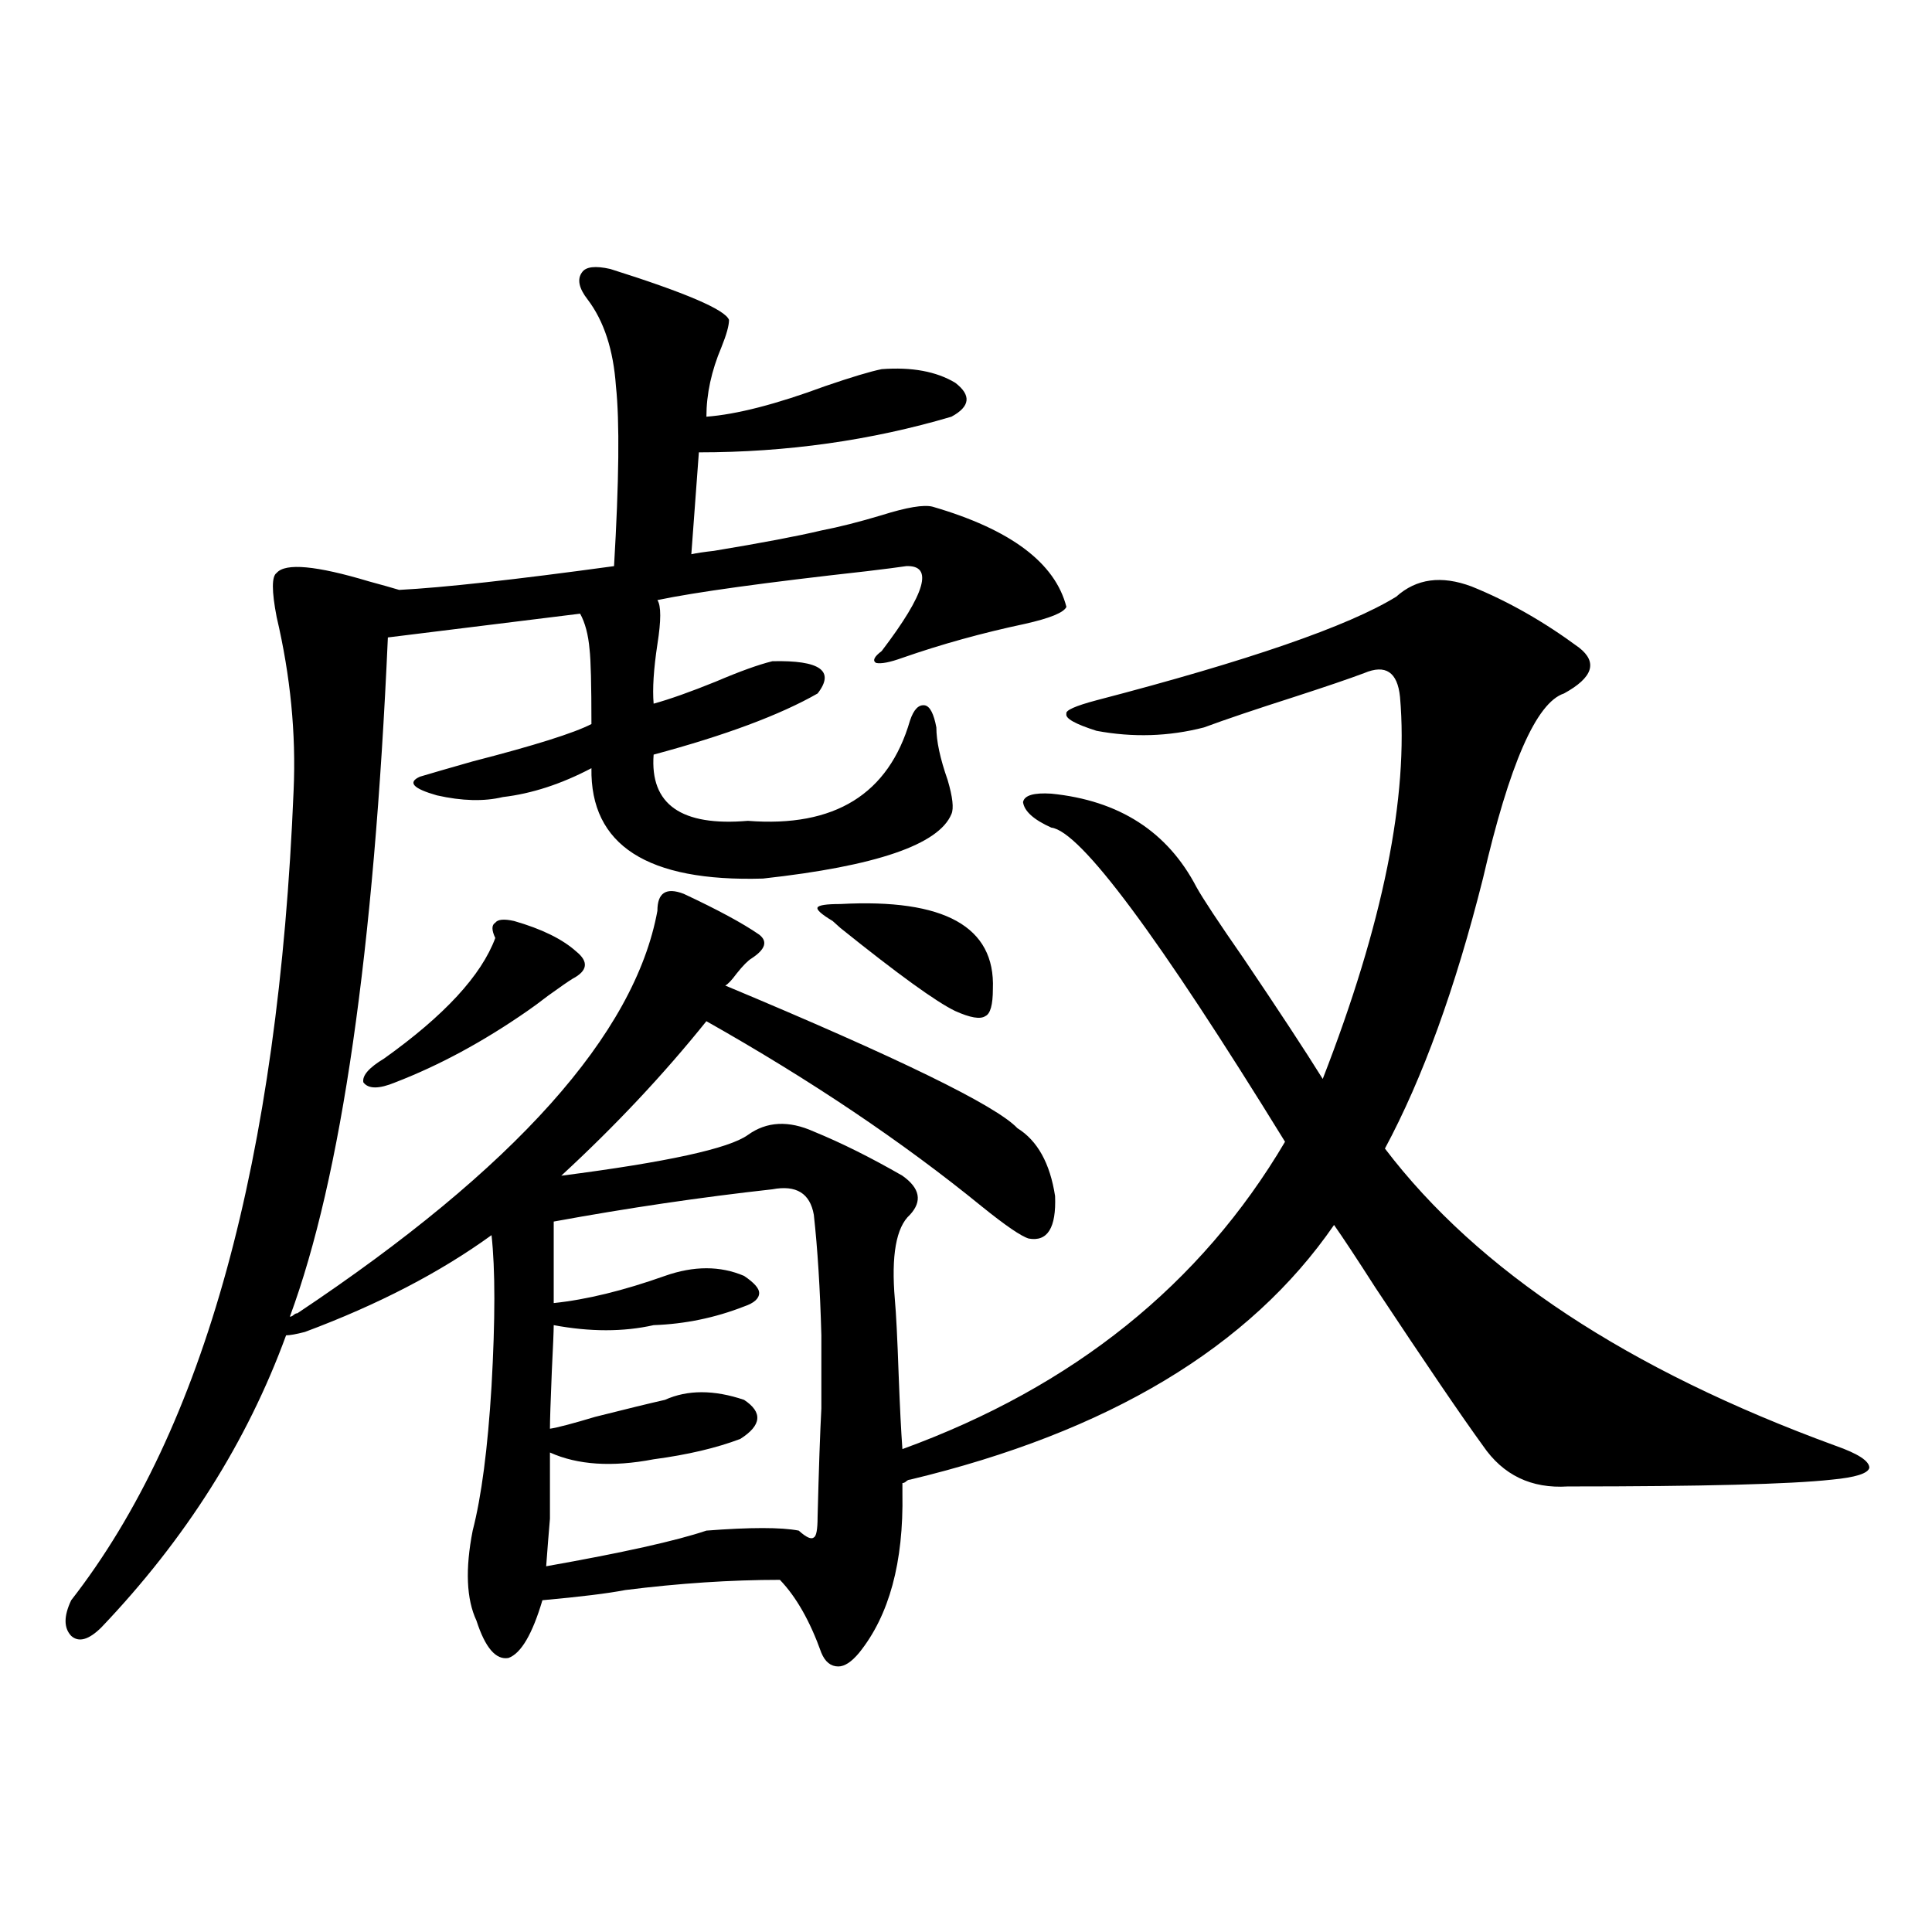
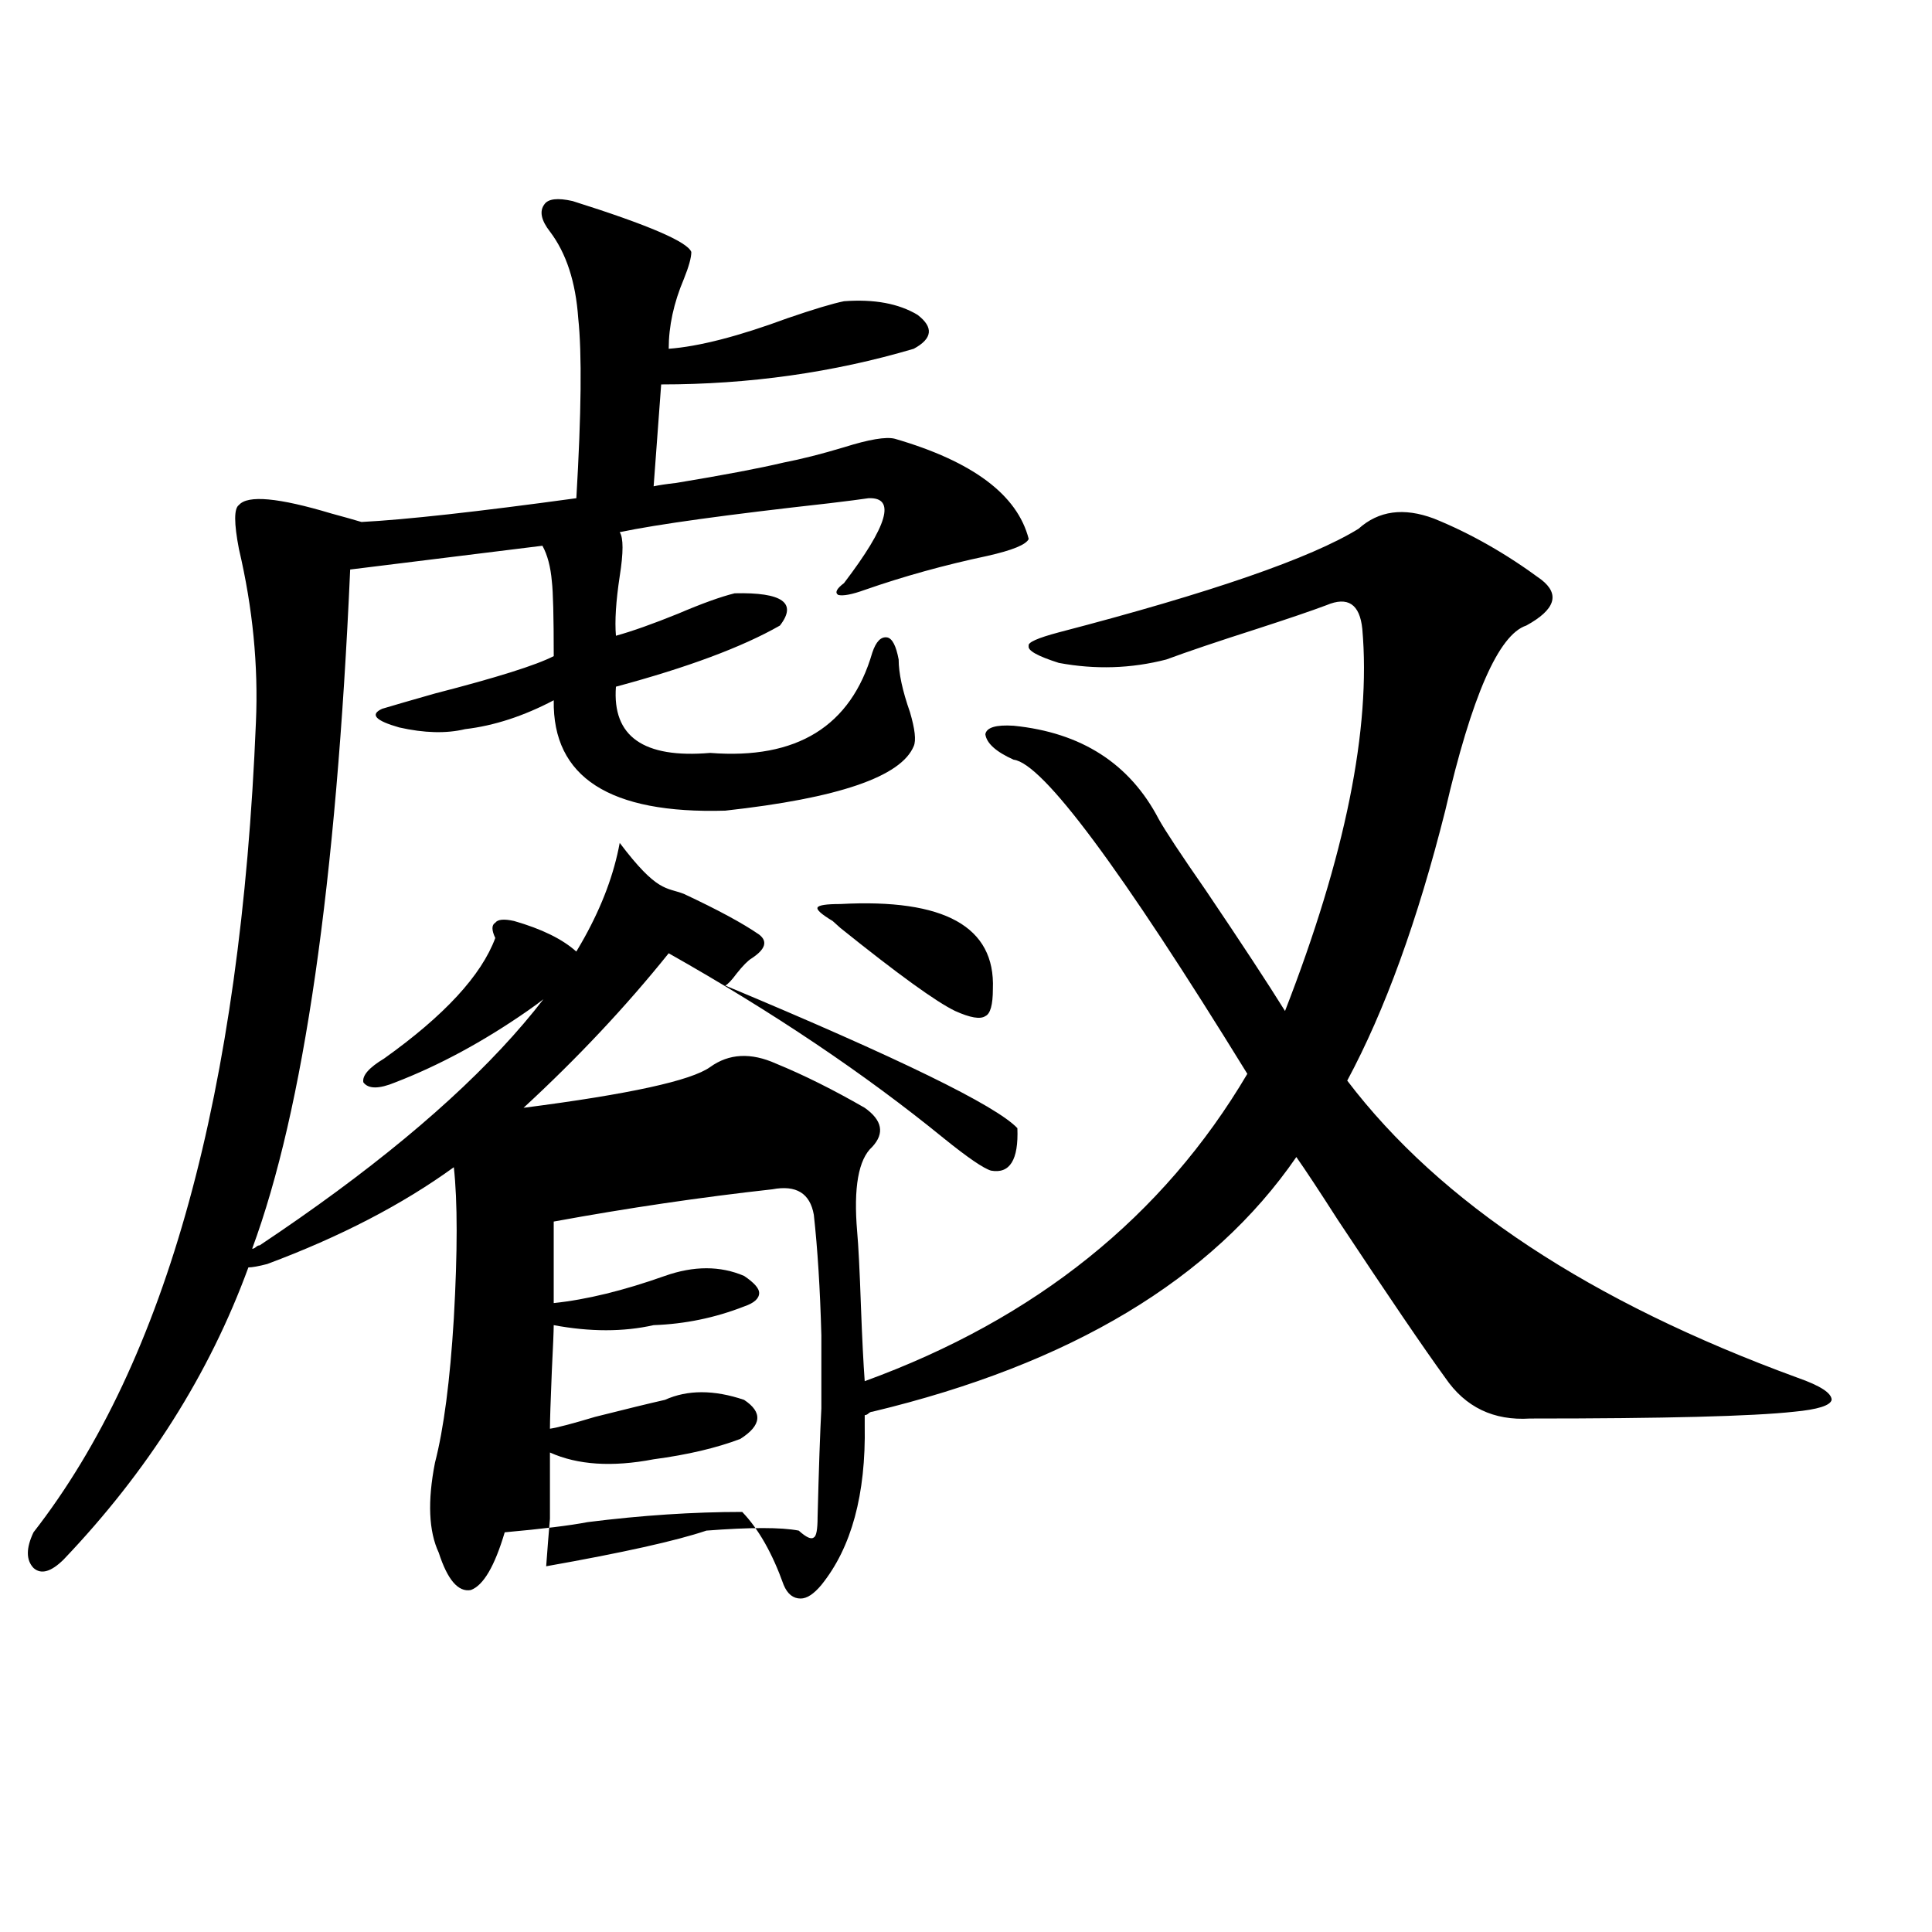
<svg xmlns="http://www.w3.org/2000/svg" version="1.1" id="图层_1" x="0px" y="0px" width="1000px" height="1000px" viewBox="0 0 1000 1000" enable-background="new 0 0 1000 1000" xml:space="preserve">
-   <path d="M353.918,462.652c17.561,8.212,30.563,15.243,39.023,21.094c4.543,3.516,3.247,7.622-3.902,12.305  c-1.951,1.181-4.558,3.817-7.805,7.91c-2.606,3.516-4.558,5.575-5.854,6.152c89.754,37.505,140.149,62.114,151.216,73.828  c10.396,6.454,16.905,18.169,19.512,35.156c0.641,16.411-3.902,23.73-13.658,21.973c-3.902-1.167-12.042-6.729-24.39-16.699  c-40.975-33.398-88.458-65.327-142.436-95.801c-22.118,27.548-47.163,54.204-75.12,79.98c54.633-7.031,86.827-14.063,96.583-21.094  s21.128-7.608,34.146-1.758c14.299,5.864,29.588,13.485,45.853,22.852c9.101,6.454,10.396,13.184,3.902,20.215  c-7.164,6.454-9.756,21.094-7.805,43.945c0.641,7.031,1.296,19.927,1.951,38.672c0.641,17.001,1.296,29.883,1.951,38.672  c88.443-32.218,154.463-85.254,198.044-159.082c-65.699-106.636-106.019-160.84-120.973-162.598  c-9.115-4.093-13.993-8.487-14.634-13.184c0.641-3.516,5.519-4.972,14.634-4.395c35.121,3.516,60.151,19.638,75.12,48.34  c3.247,5.864,11.372,18.169,24.39,36.914c18.201,26.958,31.859,47.763,40.975,62.402c31.219-80.269,44.542-146.187,39.999-197.754  c-1.311-12.882-7.484-16.987-18.536-12.305c-7.805,2.938-19.847,7.031-36.097,12.305c-20.167,6.454-35.776,11.728-46.828,15.82  c-18.216,4.696-36.752,5.273-55.608,1.758c-11.066-3.516-16.265-6.44-15.609-8.789c-0.655-1.758,4.543-4.093,15.609-7.031  c78.688-20.503,130.394-38.37,155.118-53.613c10.396-9.366,23.414-11.124,39.023-5.273c18.856,7.622,37.393,18.169,55.608,31.641  c9.756,7.622,7.149,15.532-7.805,23.73c-14.313,4.696-28.292,36.626-41.95,95.801c-14.313,56.841-31.219,103.423-50.73,139.746  c48.124,63.281,125.851,114.56,233.165,153.809c11.707,4.106,17.561,7.91,17.561,11.426c-0.655,2.938-7.164,4.985-19.512,6.152  c-21.463,2.349-66.995,3.516-136.582,3.516c-18.871,1.181-33.505-5.851-43.901-21.094c-11.066-15.229-29.603-42.476-55.608-81.738  c-9.756-15.229-16.92-26.065-21.463-32.52c-43.581,63.281-116.75,107.227-219.507,131.836c-0.655,0-1.311,0.302-1.951,0.879  c-0.655,0.591-1.311,0.879-1.951,0.879v5.273c0.641,35.747-6.829,63.281-22.438,82.617c-3.902,4.683-7.484,7.031-10.731,7.031  c-3.902,0-6.829-2.349-8.78-7.031c-5.854-16.411-13.018-29.004-21.463-37.793c-25.365,0-52.041,1.758-79.998,5.273  c-9.115,1.758-23.414,3.516-42.926,5.273c-5.213,17.578-11.066,27.534-17.561,29.883c-6.509,1.167-12.042-5.273-16.585-19.336  c-5.213-11.138-5.854-26.655-1.951-46.582c4.543-17.578,7.805-42.476,9.756-74.707c1.951-34.565,1.951-60.645,0-78.223  c-26.676,19.336-58.87,36.035-96.583,50.098c-4.558,1.181-7.805,1.758-9.756,1.758c-20.167,55.083-52.041,105.469-95.607,151.172  c-6.509,6.44-11.707,7.91-15.609,4.395c-3.902-4.106-3.902-10.259,0-18.457c68.932-88.468,107.314-228.214,115.119-419.238  c1.296-29.292-1.631-59.175-8.78-89.648c-2.606-13.472-2.606-21.094,0-22.852c4.543-5.273,20.487-3.804,47.804,4.395  c6.494,1.758,11.707,3.228,15.609,4.395c22.759-1.167,59.831-5.273,111.217-12.305c2.592-43.945,2.927-74.996,0.976-93.164  c-1.311-18.746-6.188-33.688-14.634-44.824c-4.558-5.851-5.533-10.547-2.927-14.063c1.951-2.926,6.829-3.516,14.634-1.758  c39.023,12.305,59.511,21.094,61.462,26.367c0,2.938-1.311,7.621-3.902,14.063c-5.213,12.305-7.805,24.32-7.805,36.035  c15.609-1.168,36.097-6.441,61.462-15.82c13.658-4.684,23.414-7.608,29.268-8.789c15.609-1.168,28.292,1.181,38.048,7.031  c8.445,6.454,7.805,12.305-1.951,17.578c-41.63,12.305-85.211,18.457-130.729,18.457l-3.902,52.734  c2.592-0.577,6.494-1.167,11.707-1.758c24.71-4.093,43.246-7.608,55.608-10.547c9.101-1.758,19.512-4.395,31.219-7.91  c13.003-4.093,21.783-5.563,26.341-4.395c40.319,11.728,63.413,29.004,69.267,51.855c-1.311,2.938-8.46,5.864-21.463,8.789  c-22.118,4.696-43.261,10.547-63.413,17.578c-6.509,2.349-11.066,3.228-13.658,2.637c-1.951-1.167-0.976-3.214,2.927-6.152  c22.759-29.883,26.981-44.522,12.683-43.945c-3.902,0.591-10.731,1.47-20.487,2.637c-52.682,5.864-88.778,10.849-108.29,14.941  c1.951,2.938,1.951,10.547,0,22.852c-1.951,12.896-2.606,23.153-1.951,30.762c8.445-2.335,19.177-6.152,32.194-11.426  c12.348-5.273,22.104-8.789,29.268-10.547c24.71-0.577,32.515,4.985,23.414,16.699c-19.512,11.138-47.804,21.685-84.876,31.641  c-1.951,25.79,14.299,37.216,48.779,34.277c44.877,3.516,72.834-13.761,83.9-51.855c1.951-5.851,4.543-8.487,7.805-7.91  c2.592,0.591,4.543,4.395,5.854,11.426c0,7.031,1.951,16.122,5.854,27.246c2.592,8.789,3.247,14.653,1.951,17.578  c-6.509,15.82-39.023,26.958-97.559,33.398c-59.846,1.758-89.434-17.276-88.778-57.129c-15.609,8.212-30.898,13.184-45.853,14.941  c-9.756,2.349-21.143,2.06-34.146-0.879c-12.362-3.516-15.289-6.729-8.78-9.668c5.854-1.758,14.954-4.395,27.316-7.91  c31.859-8.198,52.347-14.64,61.462-19.336c0-20.503-0.335-33.398-0.976-38.672c-0.655-7.608-2.286-13.761-4.878-18.457  l-99.51,12.305c-7.164,162.31-24.069,279.492-50.73,351.563c0.641,0,1.296-0.288,1.951-0.879c0.641-0.577,1.296-0.879,1.951-0.879  c112.513-74.995,174.63-144.429,186.337-208.301C340.26,462.075,344.803,459.137,353.918,462.652z M266.115,476.715  c14.299,4.106,25.03,9.38,32.194,15.82c6.494,5.273,5.854,9.97-1.951,14.063c-1.951,1.181-6.188,4.106-12.683,8.789  c-4.558,3.516-8.14,6.152-10.731,7.91c-22.773,15.82-45.532,28.125-68.291,36.914c-8.46,3.516-13.993,3.516-16.585,0  c-0.655-3.516,2.927-7.608,10.731-12.305c31.219-22.261,50.396-43.066,57.56-62.402c-1.951-4.093-1.951-6.729,0-7.91  C257.655,475.836,260.902,475.548,266.115,476.715z M399.771,615.582c-37.072,4.106-74.8,9.668-113.168,16.699v42.188  c16.905-1.758,36.097-6.44,57.56-14.063c14.954-5.273,28.612-5.273,40.975,0c5.198,3.516,7.805,6.454,7.805,8.789  c0,2.938-2.606,5.273-7.805,7.031c-14.969,5.864-30.578,9.091-46.828,9.668c-15.609,3.516-32.85,3.516-51.706,0  c0,2.938-0.335,10.849-0.976,23.73c-0.655,15.82-0.976,25.79-0.976,29.883c3.902-0.577,11.707-2.637,23.414-6.152  c16.25-4.093,28.292-7.031,36.097-8.789c11.707-5.273,25.365-5.273,40.975,0c9.756,6.454,9.101,13.184-1.951,20.215  c-12.362,4.696-27.316,8.212-44.877,10.547c-21.463,4.106-39.358,2.938-53.657-3.516c0,17.578,0,29.004,0,34.277  c-0.655,7.622-1.311,15.82-1.951,24.609c39.664-7.031,67.315-13.184,82.925-18.457c22.759-1.758,38.688-1.758,47.804,0  c3.902,3.516,6.494,4.696,7.805,3.516c1.296-0.577,1.951-4.093,1.951-10.547c0.641-25.187,1.296-43.945,1.951-56.25  c0-14.063,0-26.655,0-37.793c-0.655-24.019-1.951-44.824-3.902-62.402C419.282,617.642,412.118,613.247,399.771,615.582z   M434.892,467.926c53.978-2.925,80.318,11.728,79.022,43.945c0,8.212-1.311,12.896-3.902,14.063  c-2.606,1.758-7.805,0.879-15.609-2.637c-9.756-4.683-29.603-19.034-59.511-43.066c-1.951-1.758-3.262-2.925-3.902-3.516  c-5.854-3.516-8.46-5.851-7.805-7.031C423.825,468.517,427.728,467.926,434.892,467.926z" />
+   <path d="M353.918,462.652c17.561,8.212,30.563,15.243,39.023,21.094c4.543,3.516,3.247,7.622-3.902,12.305  c-1.951,1.181-4.558,3.817-7.805,7.91c-2.606,3.516-4.558,5.575-5.854,6.152c89.754,37.505,140.149,62.114,151.216,73.828  c0.641,16.411-3.902,23.73-13.658,21.973c-3.902-1.167-12.042-6.729-24.39-16.699  c-40.975-33.398-88.458-65.327-142.436-95.801c-22.118,27.548-47.163,54.204-75.12,79.98c54.633-7.031,86.827-14.063,96.583-21.094  s21.128-7.608,34.146-1.758c14.299,5.864,29.588,13.485,45.853,22.852c9.101,6.454,10.396,13.184,3.902,20.215  c-7.164,6.454-9.756,21.094-7.805,43.945c0.641,7.031,1.296,19.927,1.951,38.672c0.641,17.001,1.296,29.883,1.951,38.672  c88.443-32.218,154.463-85.254,198.044-159.082c-65.699-106.636-106.019-160.84-120.973-162.598  c-9.115-4.093-13.993-8.487-14.634-13.184c0.641-3.516,5.519-4.972,14.634-4.395c35.121,3.516,60.151,19.638,75.12,48.34  c3.247,5.864,11.372,18.169,24.39,36.914c18.201,26.958,31.859,47.763,40.975,62.402c31.219-80.269,44.542-146.187,39.999-197.754  c-1.311-12.882-7.484-16.987-18.536-12.305c-7.805,2.938-19.847,7.031-36.097,12.305c-20.167,6.454-35.776,11.728-46.828,15.82  c-18.216,4.696-36.752,5.273-55.608,1.758c-11.066-3.516-16.265-6.44-15.609-8.789c-0.655-1.758,4.543-4.093,15.609-7.031  c78.688-20.503,130.394-38.37,155.118-53.613c10.396-9.366,23.414-11.124,39.023-5.273c18.856,7.622,37.393,18.169,55.608,31.641  c9.756,7.622,7.149,15.532-7.805,23.73c-14.313,4.696-28.292,36.626-41.95,95.801c-14.313,56.841-31.219,103.423-50.73,139.746  c48.124,63.281,125.851,114.56,233.165,153.809c11.707,4.106,17.561,7.91,17.561,11.426c-0.655,2.938-7.164,4.985-19.512,6.152  c-21.463,2.349-66.995,3.516-136.582,3.516c-18.871,1.181-33.505-5.851-43.901-21.094c-11.066-15.229-29.603-42.476-55.608-81.738  c-9.756-15.229-16.92-26.065-21.463-32.52c-43.581,63.281-116.75,107.227-219.507,131.836c-0.655,0-1.311,0.302-1.951,0.879  c-0.655,0.591-1.311,0.879-1.951,0.879v5.273c0.641,35.747-6.829,63.281-22.438,82.617c-3.902,4.683-7.484,7.031-10.731,7.031  c-3.902,0-6.829-2.349-8.78-7.031c-5.854-16.411-13.018-29.004-21.463-37.793c-25.365,0-52.041,1.758-79.998,5.273  c-9.115,1.758-23.414,3.516-42.926,5.273c-5.213,17.578-11.066,27.534-17.561,29.883c-6.509,1.167-12.042-5.273-16.585-19.336  c-5.213-11.138-5.854-26.655-1.951-46.582c4.543-17.578,7.805-42.476,9.756-74.707c1.951-34.565,1.951-60.645,0-78.223  c-26.676,19.336-58.87,36.035-96.583,50.098c-4.558,1.181-7.805,1.758-9.756,1.758c-20.167,55.083-52.041,105.469-95.607,151.172  c-6.509,6.44-11.707,7.91-15.609,4.395c-3.902-4.106-3.902-10.259,0-18.457c68.932-88.468,107.314-228.214,115.119-419.238  c1.296-29.292-1.631-59.175-8.78-89.648c-2.606-13.472-2.606-21.094,0-22.852c4.543-5.273,20.487-3.804,47.804,4.395  c6.494,1.758,11.707,3.228,15.609,4.395c22.759-1.167,59.831-5.273,111.217-12.305c2.592-43.945,2.927-74.996,0.976-93.164  c-1.311-18.746-6.188-33.688-14.634-44.824c-4.558-5.851-5.533-10.547-2.927-14.063c1.951-2.926,6.829-3.516,14.634-1.758  c39.023,12.305,59.511,21.094,61.462,26.367c0,2.938-1.311,7.621-3.902,14.063c-5.213,12.305-7.805,24.32-7.805,36.035  c15.609-1.168,36.097-6.441,61.462-15.82c13.658-4.684,23.414-7.608,29.268-8.789c15.609-1.168,28.292,1.181,38.048,7.031  c8.445,6.454,7.805,12.305-1.951,17.578c-41.63,12.305-85.211,18.457-130.729,18.457l-3.902,52.734  c2.592-0.577,6.494-1.167,11.707-1.758c24.71-4.093,43.246-7.608,55.608-10.547c9.101-1.758,19.512-4.395,31.219-7.91  c13.003-4.093,21.783-5.563,26.341-4.395c40.319,11.728,63.413,29.004,69.267,51.855c-1.311,2.938-8.46,5.864-21.463,8.789  c-22.118,4.696-43.261,10.547-63.413,17.578c-6.509,2.349-11.066,3.228-13.658,2.637c-1.951-1.167-0.976-3.214,2.927-6.152  c22.759-29.883,26.981-44.522,12.683-43.945c-3.902,0.591-10.731,1.47-20.487,2.637c-52.682,5.864-88.778,10.849-108.29,14.941  c1.951,2.938,1.951,10.547,0,22.852c-1.951,12.896-2.606,23.153-1.951,30.762c8.445-2.335,19.177-6.152,32.194-11.426  c12.348-5.273,22.104-8.789,29.268-10.547c24.71-0.577,32.515,4.985,23.414,16.699c-19.512,11.138-47.804,21.685-84.876,31.641  c-1.951,25.79,14.299,37.216,48.779,34.277c44.877,3.516,72.834-13.761,83.9-51.855c1.951-5.851,4.543-8.487,7.805-7.91  c2.592,0.591,4.543,4.395,5.854,11.426c0,7.031,1.951,16.122,5.854,27.246c2.592,8.789,3.247,14.653,1.951,17.578  c-6.509,15.82-39.023,26.958-97.559,33.398c-59.846,1.758-89.434-17.276-88.778-57.129c-15.609,8.212-30.898,13.184-45.853,14.941  c-9.756,2.349-21.143,2.06-34.146-0.879c-12.362-3.516-15.289-6.729-8.78-9.668c5.854-1.758,14.954-4.395,27.316-7.91  c31.859-8.198,52.347-14.64,61.462-19.336c0-20.503-0.335-33.398-0.976-38.672c-0.655-7.608-2.286-13.761-4.878-18.457  l-99.51,12.305c-7.164,162.31-24.069,279.492-50.73,351.563c0.641,0,1.296-0.288,1.951-0.879c0.641-0.577,1.296-0.879,1.951-0.879  c112.513-74.995,174.63-144.429,186.337-208.301C340.26,462.075,344.803,459.137,353.918,462.652z M266.115,476.715  c14.299,4.106,25.03,9.38,32.194,15.82c6.494,5.273,5.854,9.97-1.951,14.063c-1.951,1.181-6.188,4.106-12.683,8.789  c-4.558,3.516-8.14,6.152-10.731,7.91c-22.773,15.82-45.532,28.125-68.291,36.914c-8.46,3.516-13.993,3.516-16.585,0  c-0.655-3.516,2.927-7.608,10.731-12.305c31.219-22.261,50.396-43.066,57.56-62.402c-1.951-4.093-1.951-6.729,0-7.91  C257.655,475.836,260.902,475.548,266.115,476.715z M399.771,615.582c-37.072,4.106-74.8,9.668-113.168,16.699v42.188  c16.905-1.758,36.097-6.44,57.56-14.063c14.954-5.273,28.612-5.273,40.975,0c5.198,3.516,7.805,6.454,7.805,8.789  c0,2.938-2.606,5.273-7.805,7.031c-14.969,5.864-30.578,9.091-46.828,9.668c-15.609,3.516-32.85,3.516-51.706,0  c0,2.938-0.335,10.849-0.976,23.73c-0.655,15.82-0.976,25.79-0.976,29.883c3.902-0.577,11.707-2.637,23.414-6.152  c16.25-4.093,28.292-7.031,36.097-8.789c11.707-5.273,25.365-5.273,40.975,0c9.756,6.454,9.101,13.184-1.951,20.215  c-12.362,4.696-27.316,8.212-44.877,10.547c-21.463,4.106-39.358,2.938-53.657-3.516c0,17.578,0,29.004,0,34.277  c-0.655,7.622-1.311,15.82-1.951,24.609c39.664-7.031,67.315-13.184,82.925-18.457c22.759-1.758,38.688-1.758,47.804,0  c3.902,3.516,6.494,4.696,7.805,3.516c1.296-0.577,1.951-4.093,1.951-10.547c0.641-25.187,1.296-43.945,1.951-56.25  c0-14.063,0-26.655,0-37.793c-0.655-24.019-1.951-44.824-3.902-62.402C419.282,617.642,412.118,613.247,399.771,615.582z   M434.892,467.926c53.978-2.925,80.318,11.728,79.022,43.945c0,8.212-1.311,12.896-3.902,14.063  c-2.606,1.758-7.805,0.879-15.609-2.637c-9.756-4.683-29.603-19.034-59.511-43.066c-1.951-1.758-3.262-2.925-3.902-3.516  c-5.854-3.516-8.46-5.851-7.805-7.031C423.825,468.517,427.728,467.926,434.892,467.926z" />
</svg>